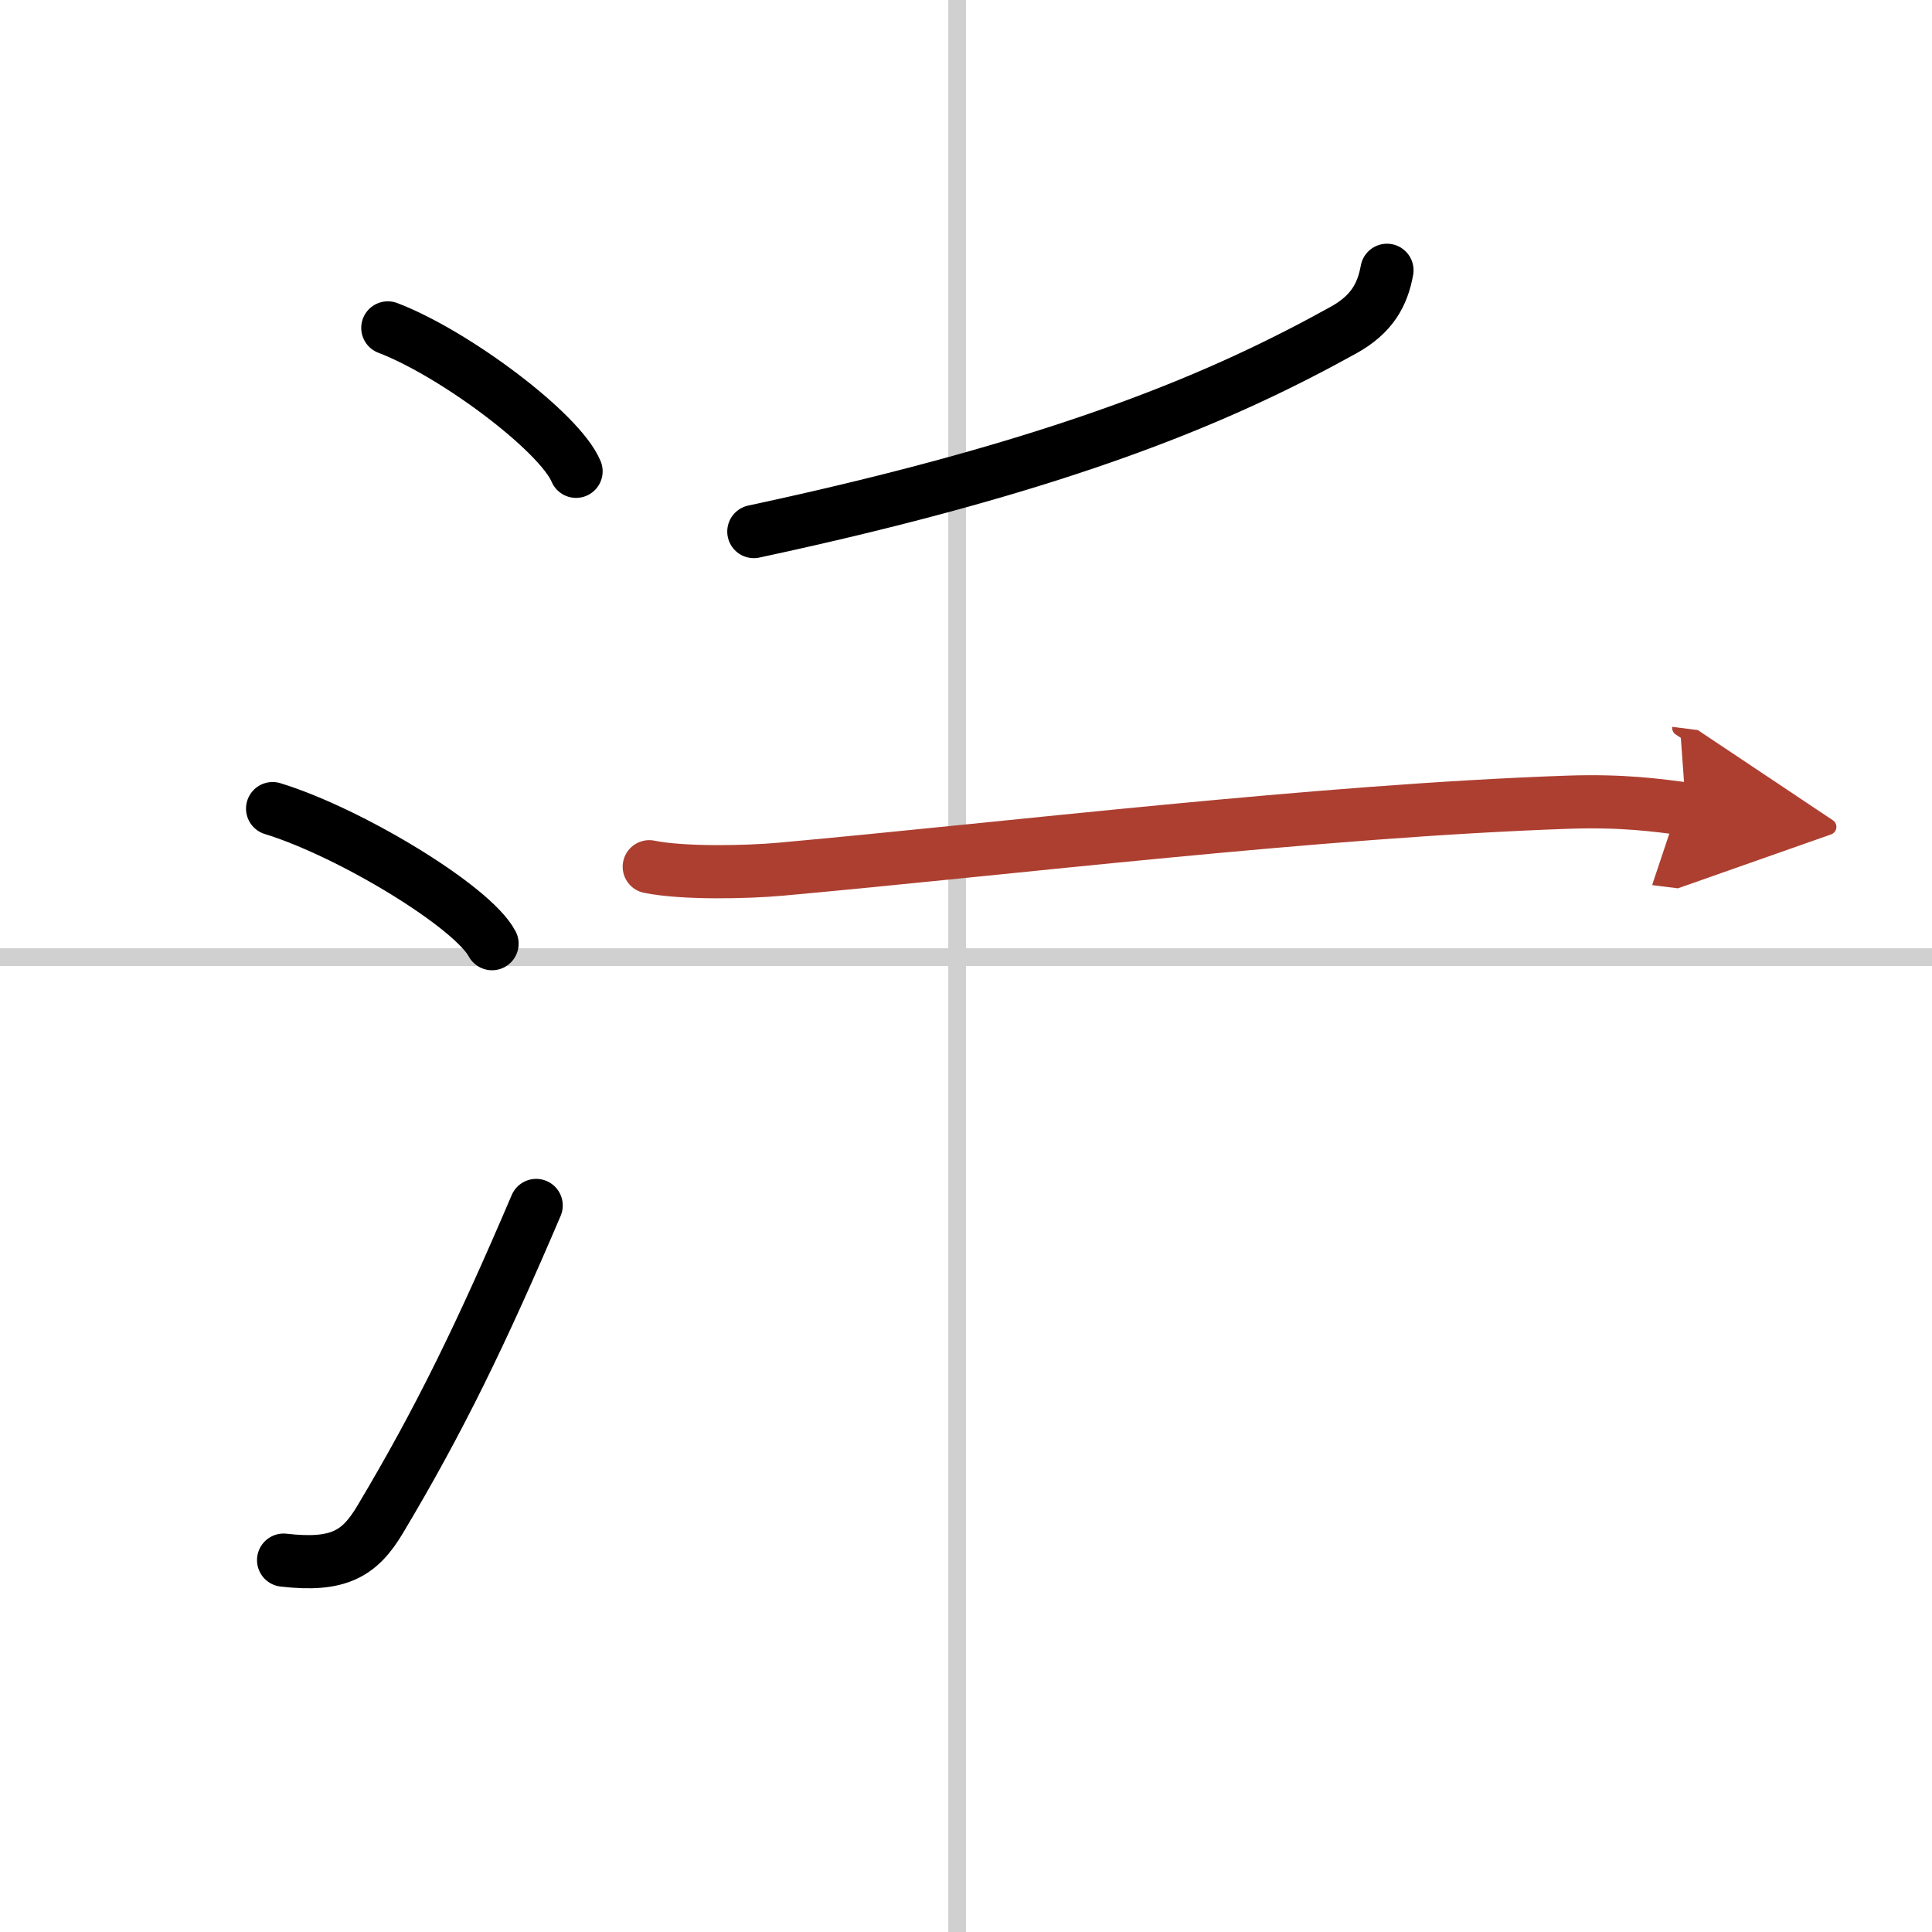
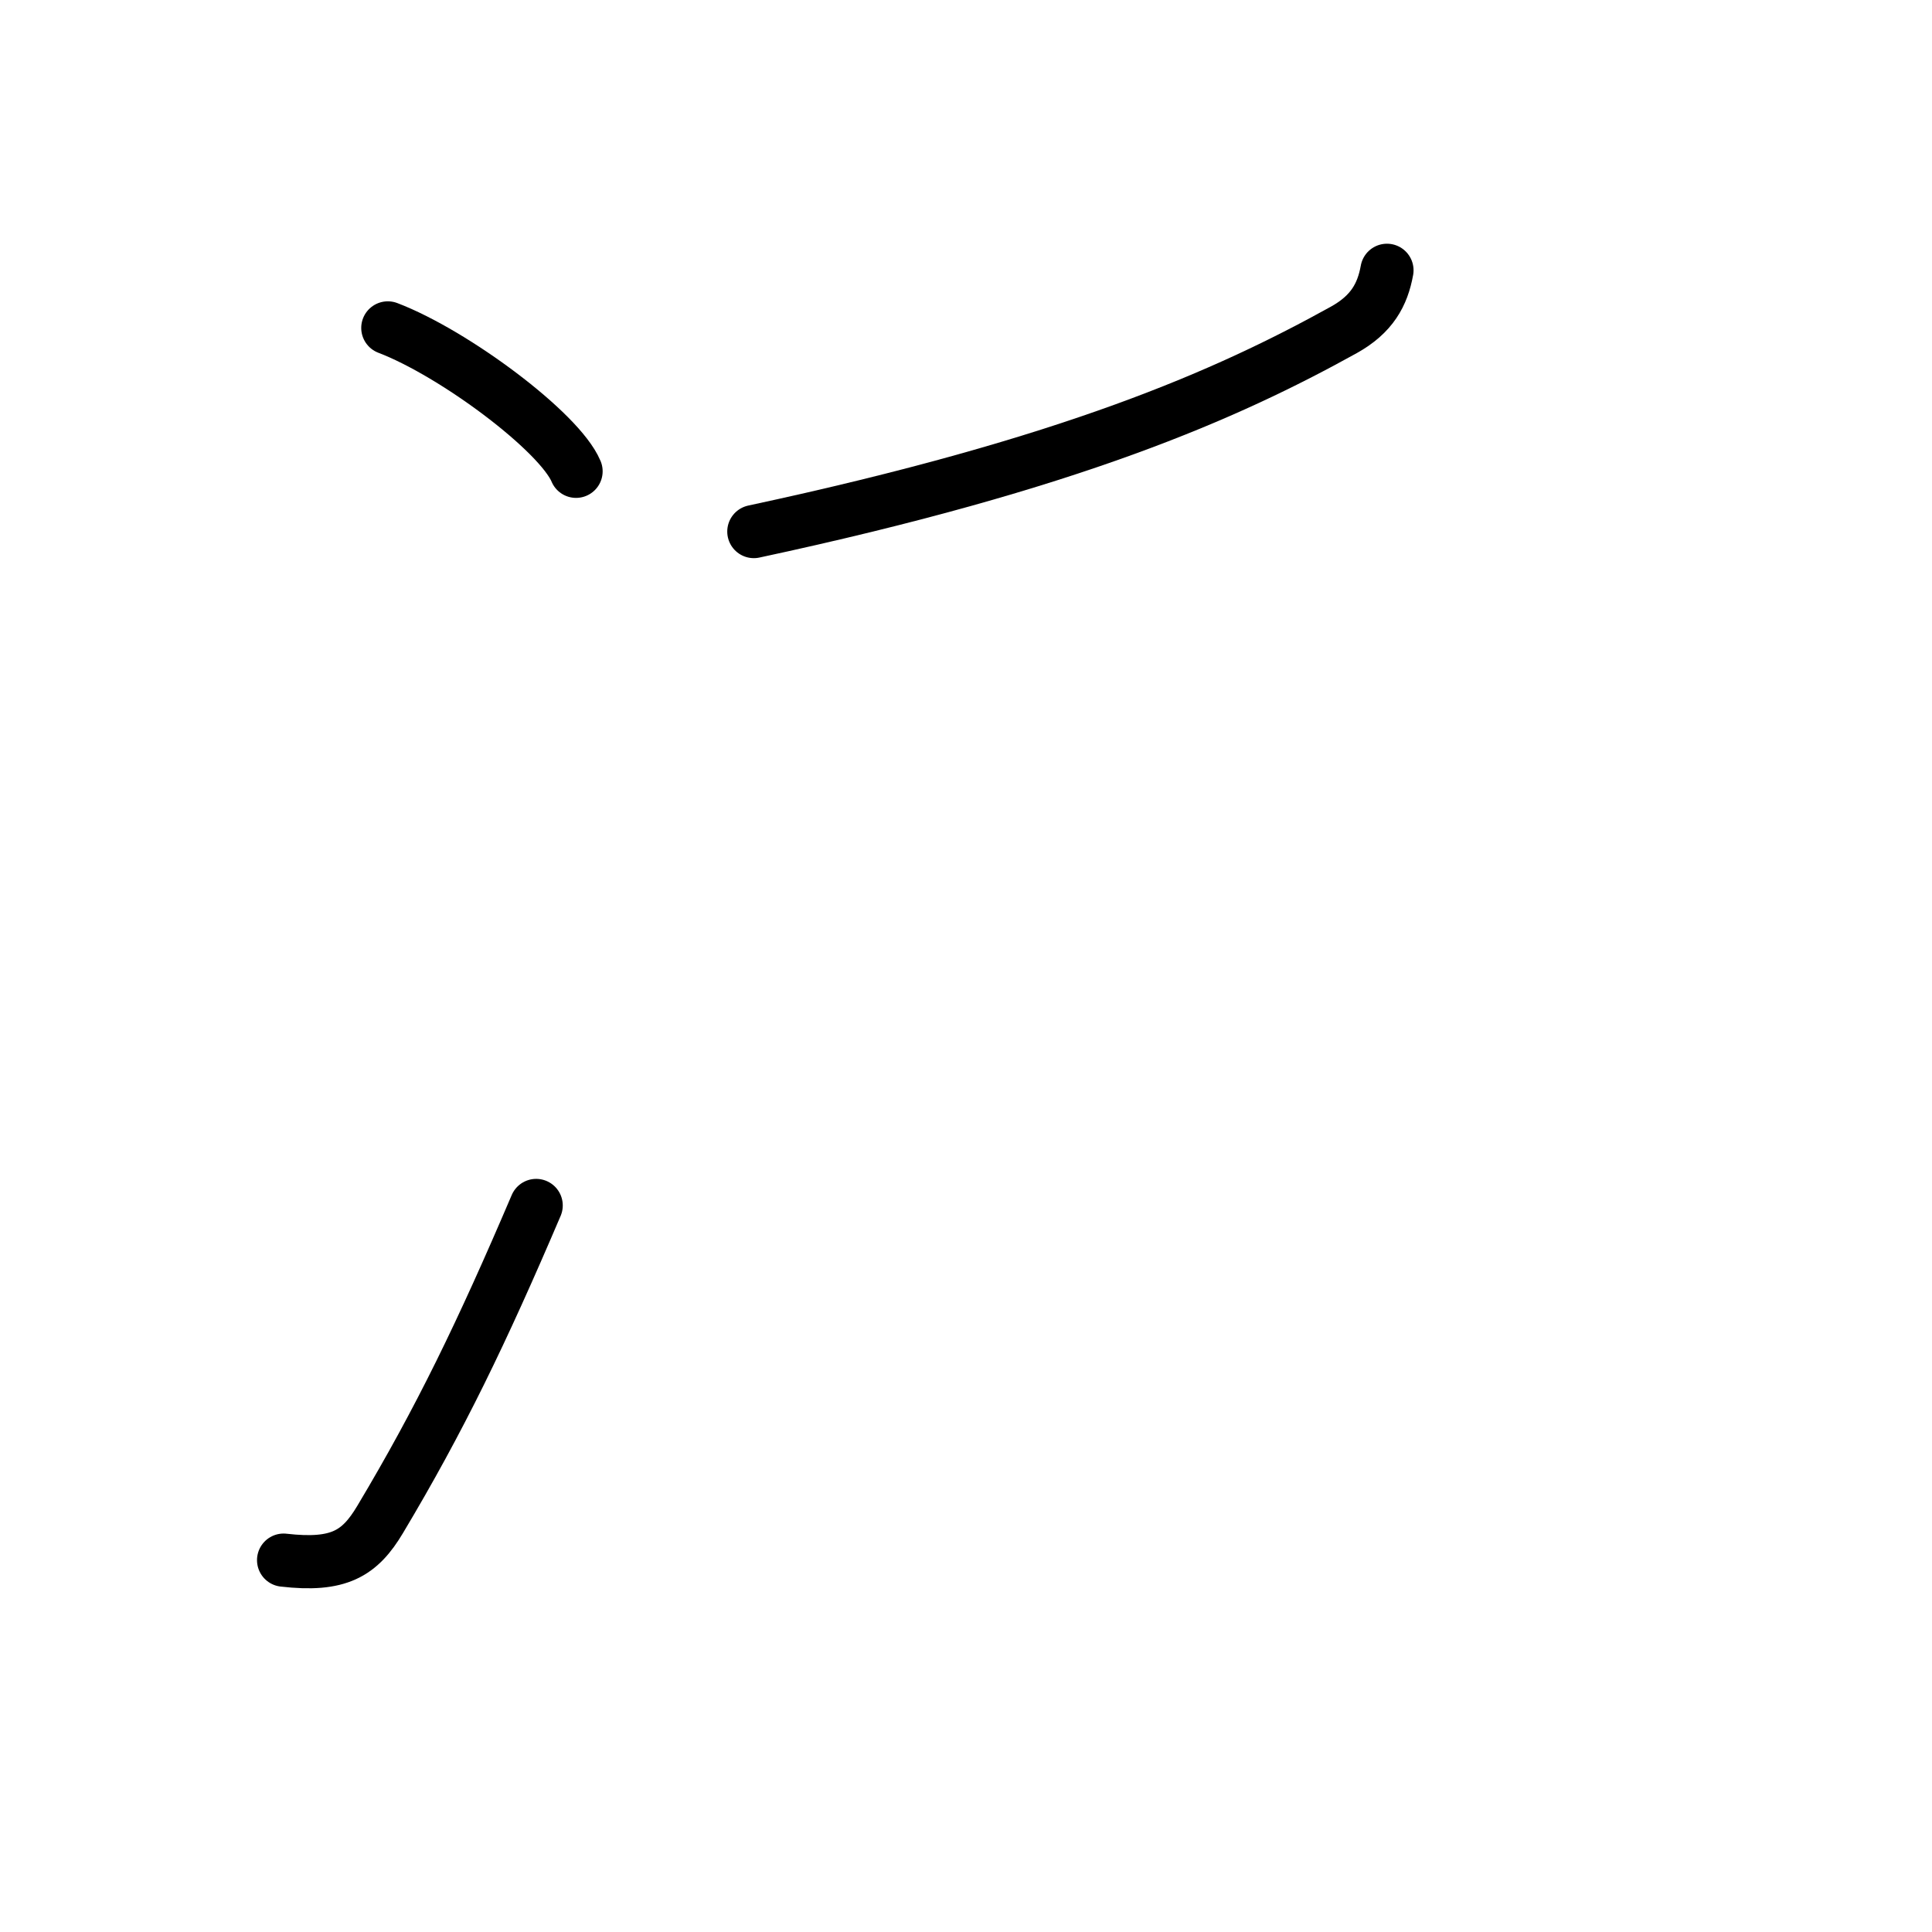
<svg xmlns="http://www.w3.org/2000/svg" width="400" height="400" viewBox="0 0 109 109">
  <defs>
    <marker id="a" markerWidth="4" orient="auto" refX="1" refY="5" viewBox="0 0 10 10">
      <polyline points="0 0 10 5 0 10 1 5" fill="#ad3f31" stroke="#ad3f31" />
    </marker>
  </defs>
  <g fill="none" stroke="#000" stroke-linecap="round" stroke-linejoin="round" stroke-width="3">
-     <rect width="100%" height="100%" fill="#fff" stroke="#fff" />
-     <line x1="54" x2="54" y2="109" stroke="#d0d0d0" stroke-width="1" />
-     <line x2="109" y1="54" y2="54" stroke="#d0d0d0" stroke-width="1" />
    <path d="m21.88 18.5c3.75 1.43 9.69 5.87 10.62 8.09" />
-     <path d="m15.38 45.62c4.37 1.34 11.28 5.53 12.38 7.62" />
    <path d="m16 88.02c3.12 0.36 4.3-0.37 5.45-2.3 3.37-5.64 5.73-10.52 8.8-17.71" />
    <path d="m78.25 15.25c-0.25 1.38-0.85 2.48-2.43 3.36-6.57 3.64-15.33 7.53-33.29 11.38" />
-     <path d="m36.63 48.9c1.91 0.39 5.51 0.31 7.4 0.14 12.84-1.16 30.34-3.29 44.4-3.78 3.18-0.11 5.1 0.18 6.69 0.38" marker-end="url(#a)" stroke="#ad3f31" />
  </g>
</svg>